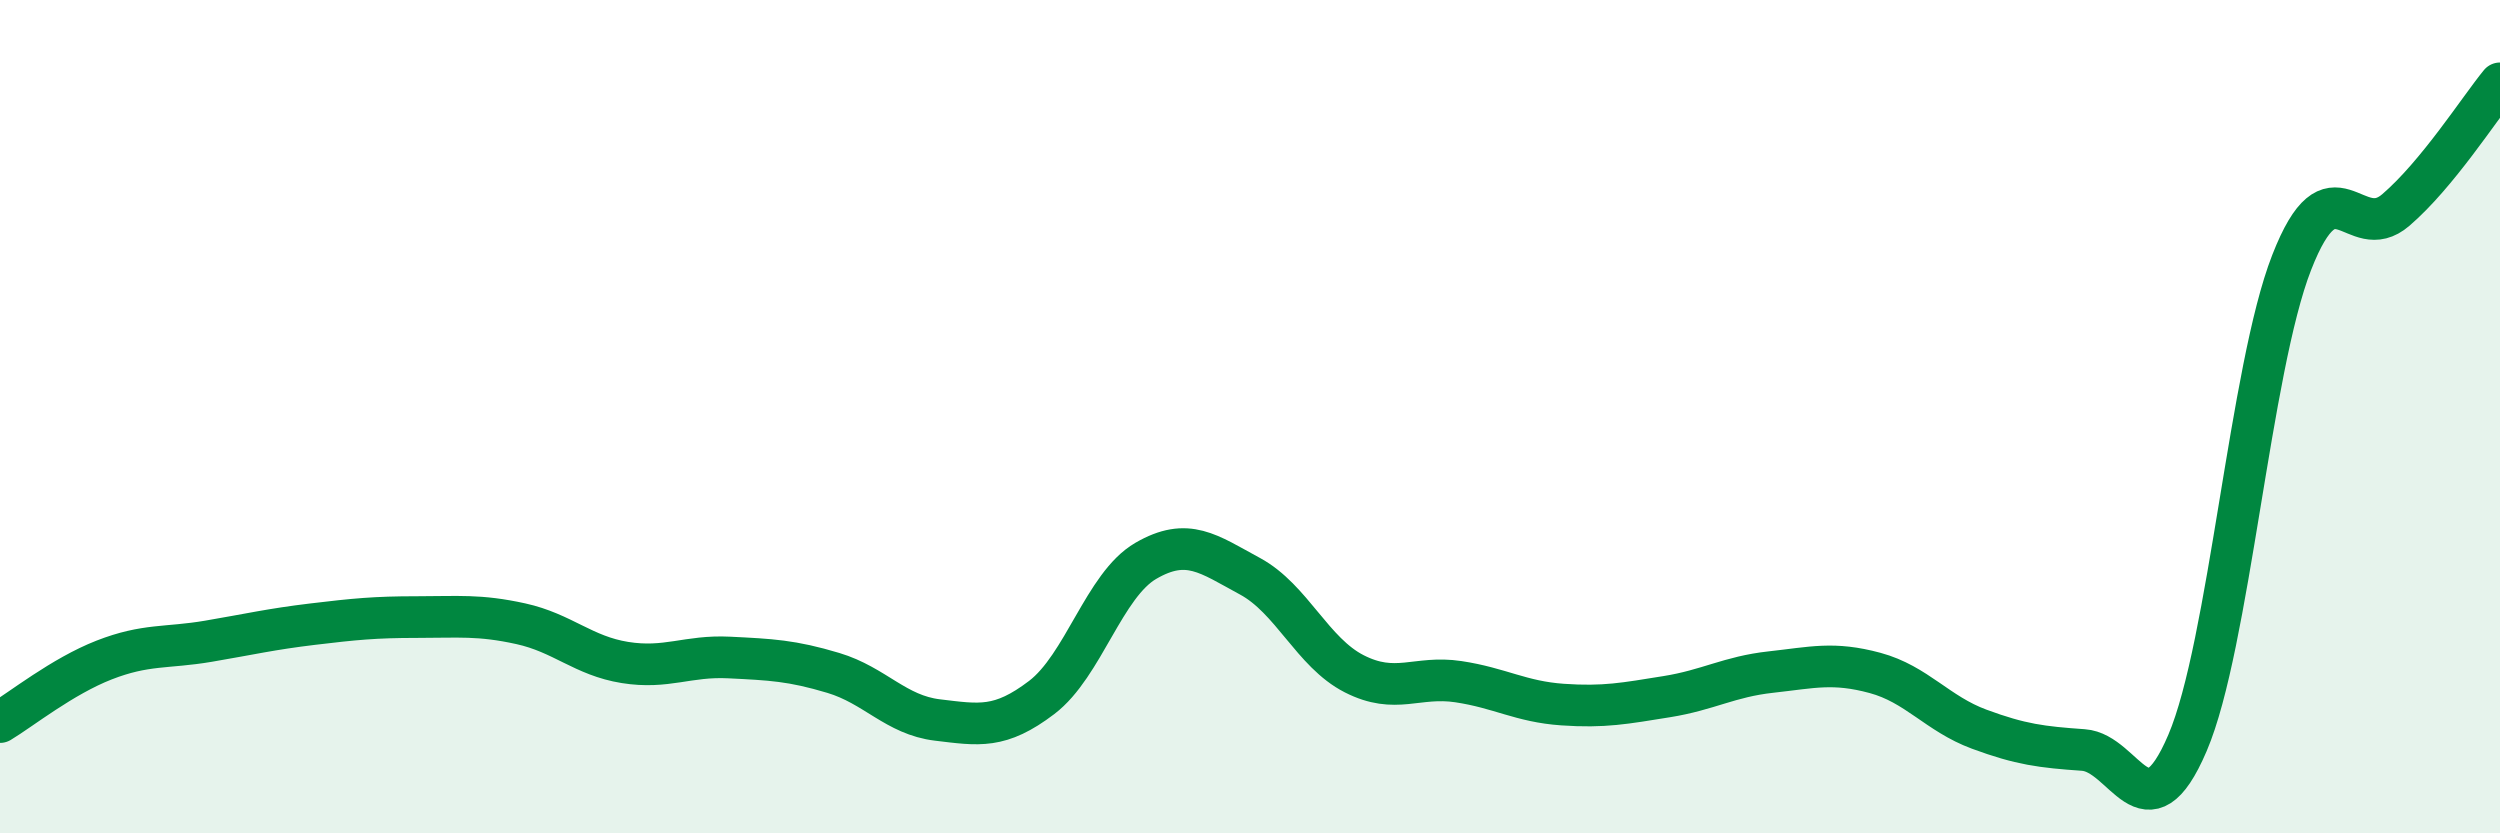
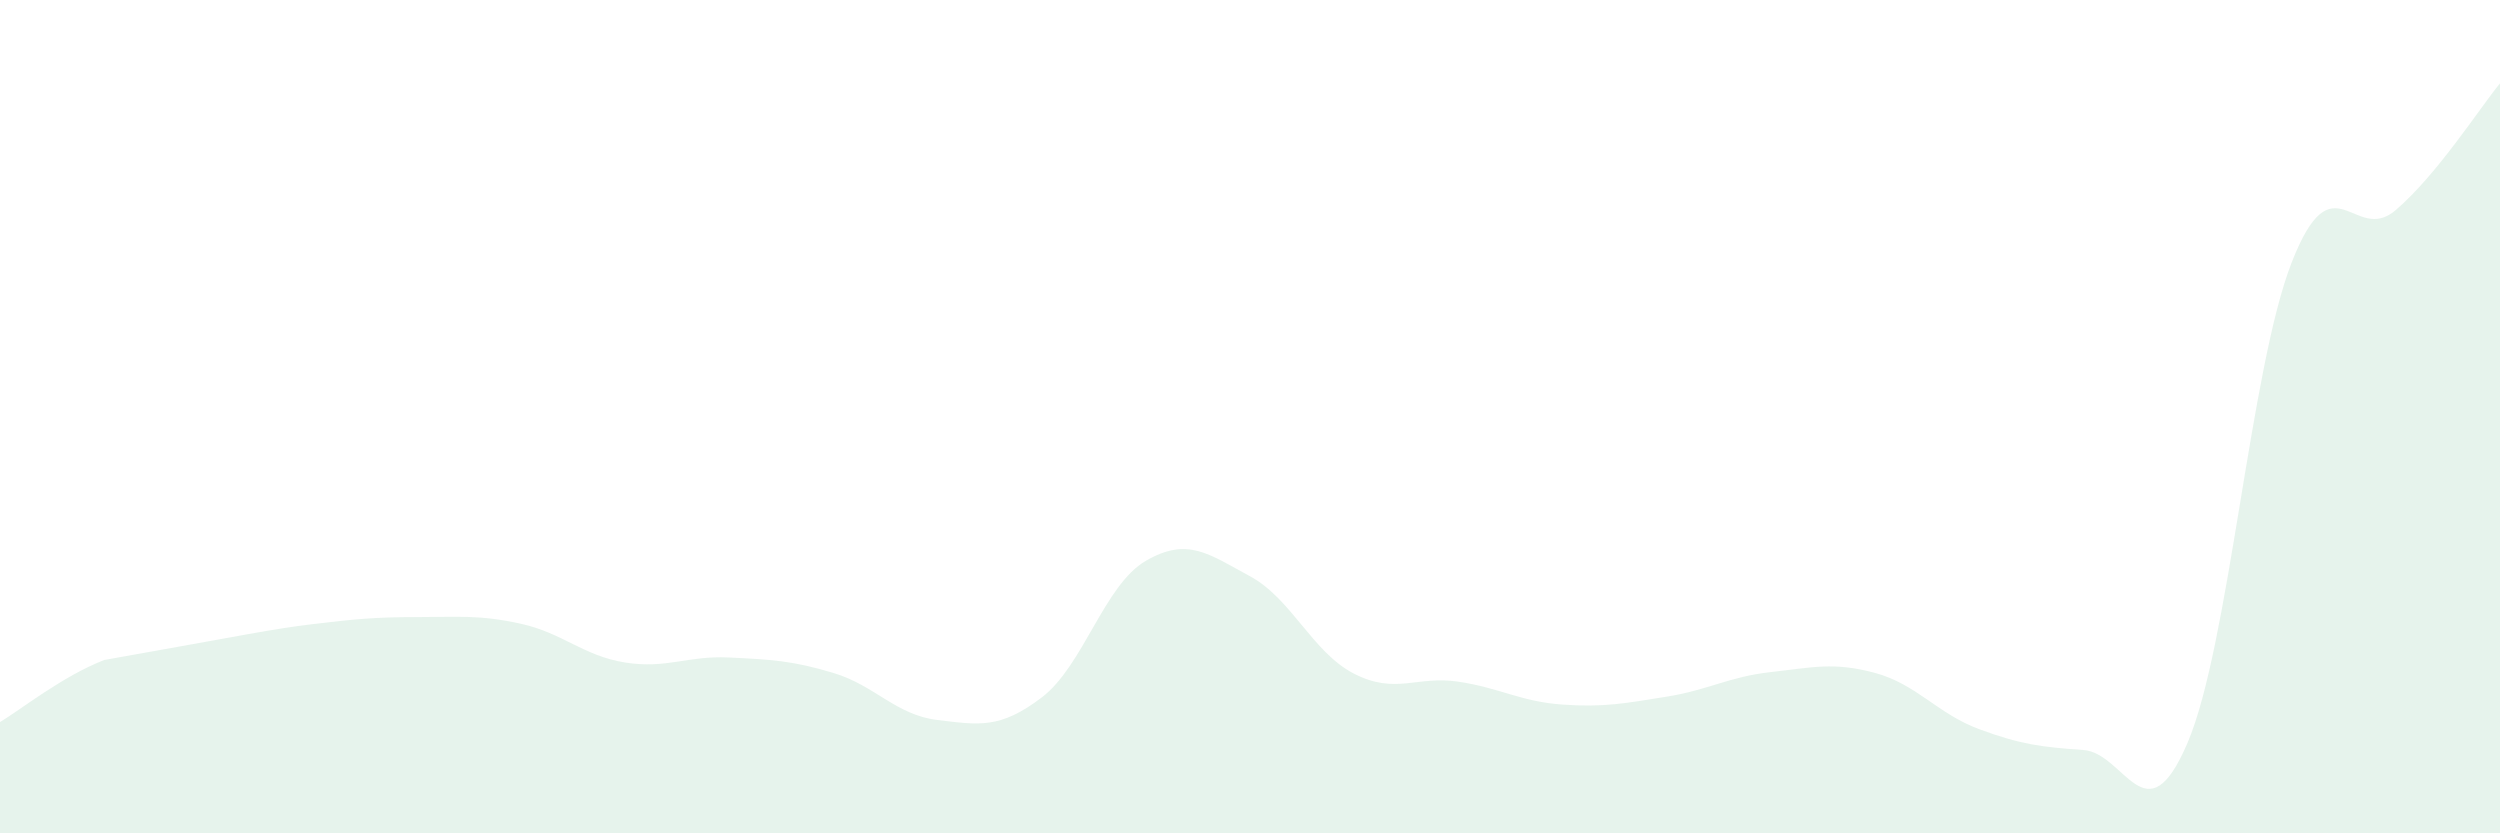
<svg xmlns="http://www.w3.org/2000/svg" width="60" height="20" viewBox="0 0 60 20">
-   <path d="M 0,17.33 C 0.5,17.03 1.5,16.23 2.5,15.84 C 3.5,15.45 4,15.56 5,15.39 C 6,15.22 6.5,15.1 7.5,14.98 C 8.5,14.86 9,14.81 10,14.81 C 11,14.81 11.5,14.75 12.5,14.97 C 13.5,15.19 14,15.74 15,15.9 C 16,16.06 16.5,15.73 17.5,15.78 C 18.5,15.83 19,15.85 20,16.15 C 21,16.45 21.5,17.16 22.5,17.28 C 23.5,17.4 24,17.5 25,16.74 C 26,15.98 26.5,14.04 27.5,13.46 C 28.5,12.88 29,13.29 30,13.83 C 31,14.37 31.5,15.66 32.5,16.17 C 33.5,16.68 34,16.21 35,16.36 C 36,16.51 36.5,16.84 37.5,16.91 C 38.5,16.98 39,16.88 40,16.72 C 41,16.56 41.5,16.24 42.5,16.13 C 43.5,16.02 44,15.88 45,16.15 C 46,16.42 46.5,17.13 47.5,17.5 C 48.5,17.87 49,17.93 50,18 C 51,18.07 51.5,20.17 52.5,17.83 C 53.5,15.49 54,8.86 55,6.3 C 56,3.74 56.5,5.9 57.5,5.04 C 58.5,4.18 59.5,2.61 60,2L60 20L0 20Z" fill="#008740" opacity="0.1" stroke-linecap="round" stroke-linejoin="round" />
-   <path d="M 0,17.33 C 0.5,17.03 1.5,16.23 2.5,15.84 C 3.5,15.45 4,15.56 5,15.39 C 6,15.22 6.5,15.1 7.5,14.98 C 8.5,14.86 9,14.81 10,14.81 C 11,14.81 11.5,14.75 12.5,14.97 C 13.5,15.19 14,15.74 15,15.9 C 16,16.06 16.5,15.73 17.5,15.78 C 18.5,15.83 19,15.85 20,16.15 C 21,16.45 21.5,17.16 22.5,17.28 C 23.5,17.4 24,17.5 25,16.74 C 26,15.98 26.5,14.04 27.5,13.46 C 28.5,12.88 29,13.29 30,13.83 C 31,14.37 31.5,15.66 32.5,16.17 C 33.5,16.68 34,16.21 35,16.36 C 36,16.51 36.5,16.84 37.5,16.91 C 38.5,16.98 39,16.88 40,16.72 C 41,16.56 41.5,16.24 42.5,16.13 C 43.5,16.02 44,15.88 45,16.15 C 46,16.42 46.5,17.13 47.5,17.5 C 48.5,17.87 49,17.93 50,18 C 51,18.07 51.5,20.17 52.5,17.83 C 53.5,15.49 54,8.86 55,6.3 C 56,3.74 56.5,5.9 57.5,5.04 C 58.5,4.18 59.5,2.61 60,2" stroke="#008740" stroke-width="1" fill="none" stroke-linecap="round" stroke-linejoin="round" />
+   <path d="M 0,17.33 C 0.5,17.03 1.5,16.23 2.5,15.84 C 6,15.22 6.5,15.1 7.5,14.98 C 8.5,14.86 9,14.81 10,14.81 C 11,14.81 11.5,14.75 12.5,14.97 C 13.5,15.19 14,15.74 15,15.9 C 16,16.06 16.5,15.73 17.5,15.78 C 18.5,15.83 19,15.85 20,16.15 C 21,16.45 21.5,17.16 22.5,17.28 C 23.5,17.4 24,17.5 25,16.74 C 26,15.98 26.5,14.04 27.5,13.46 C 28.5,12.88 29,13.29 30,13.83 C 31,14.37 31.5,15.66 32.5,16.17 C 33.5,16.68 34,16.21 35,16.36 C 36,16.51 36.5,16.84 37.5,16.91 C 38.5,16.98 39,16.88 40,16.72 C 41,16.56 41.5,16.24 42.5,16.13 C 43.5,16.02 44,15.88 45,16.15 C 46,16.42 46.5,17.13 47.5,17.5 C 48.5,17.87 49,17.93 50,18 C 51,18.07 51.5,20.17 52.5,17.83 C 53.5,15.49 54,8.86 55,6.3 C 56,3.74 56.5,5.9 57.5,5.04 C 58.5,4.18 59.5,2.61 60,2L60 20L0 20Z" fill="#008740" opacity="0.1" stroke-linecap="round" stroke-linejoin="round" />
</svg>